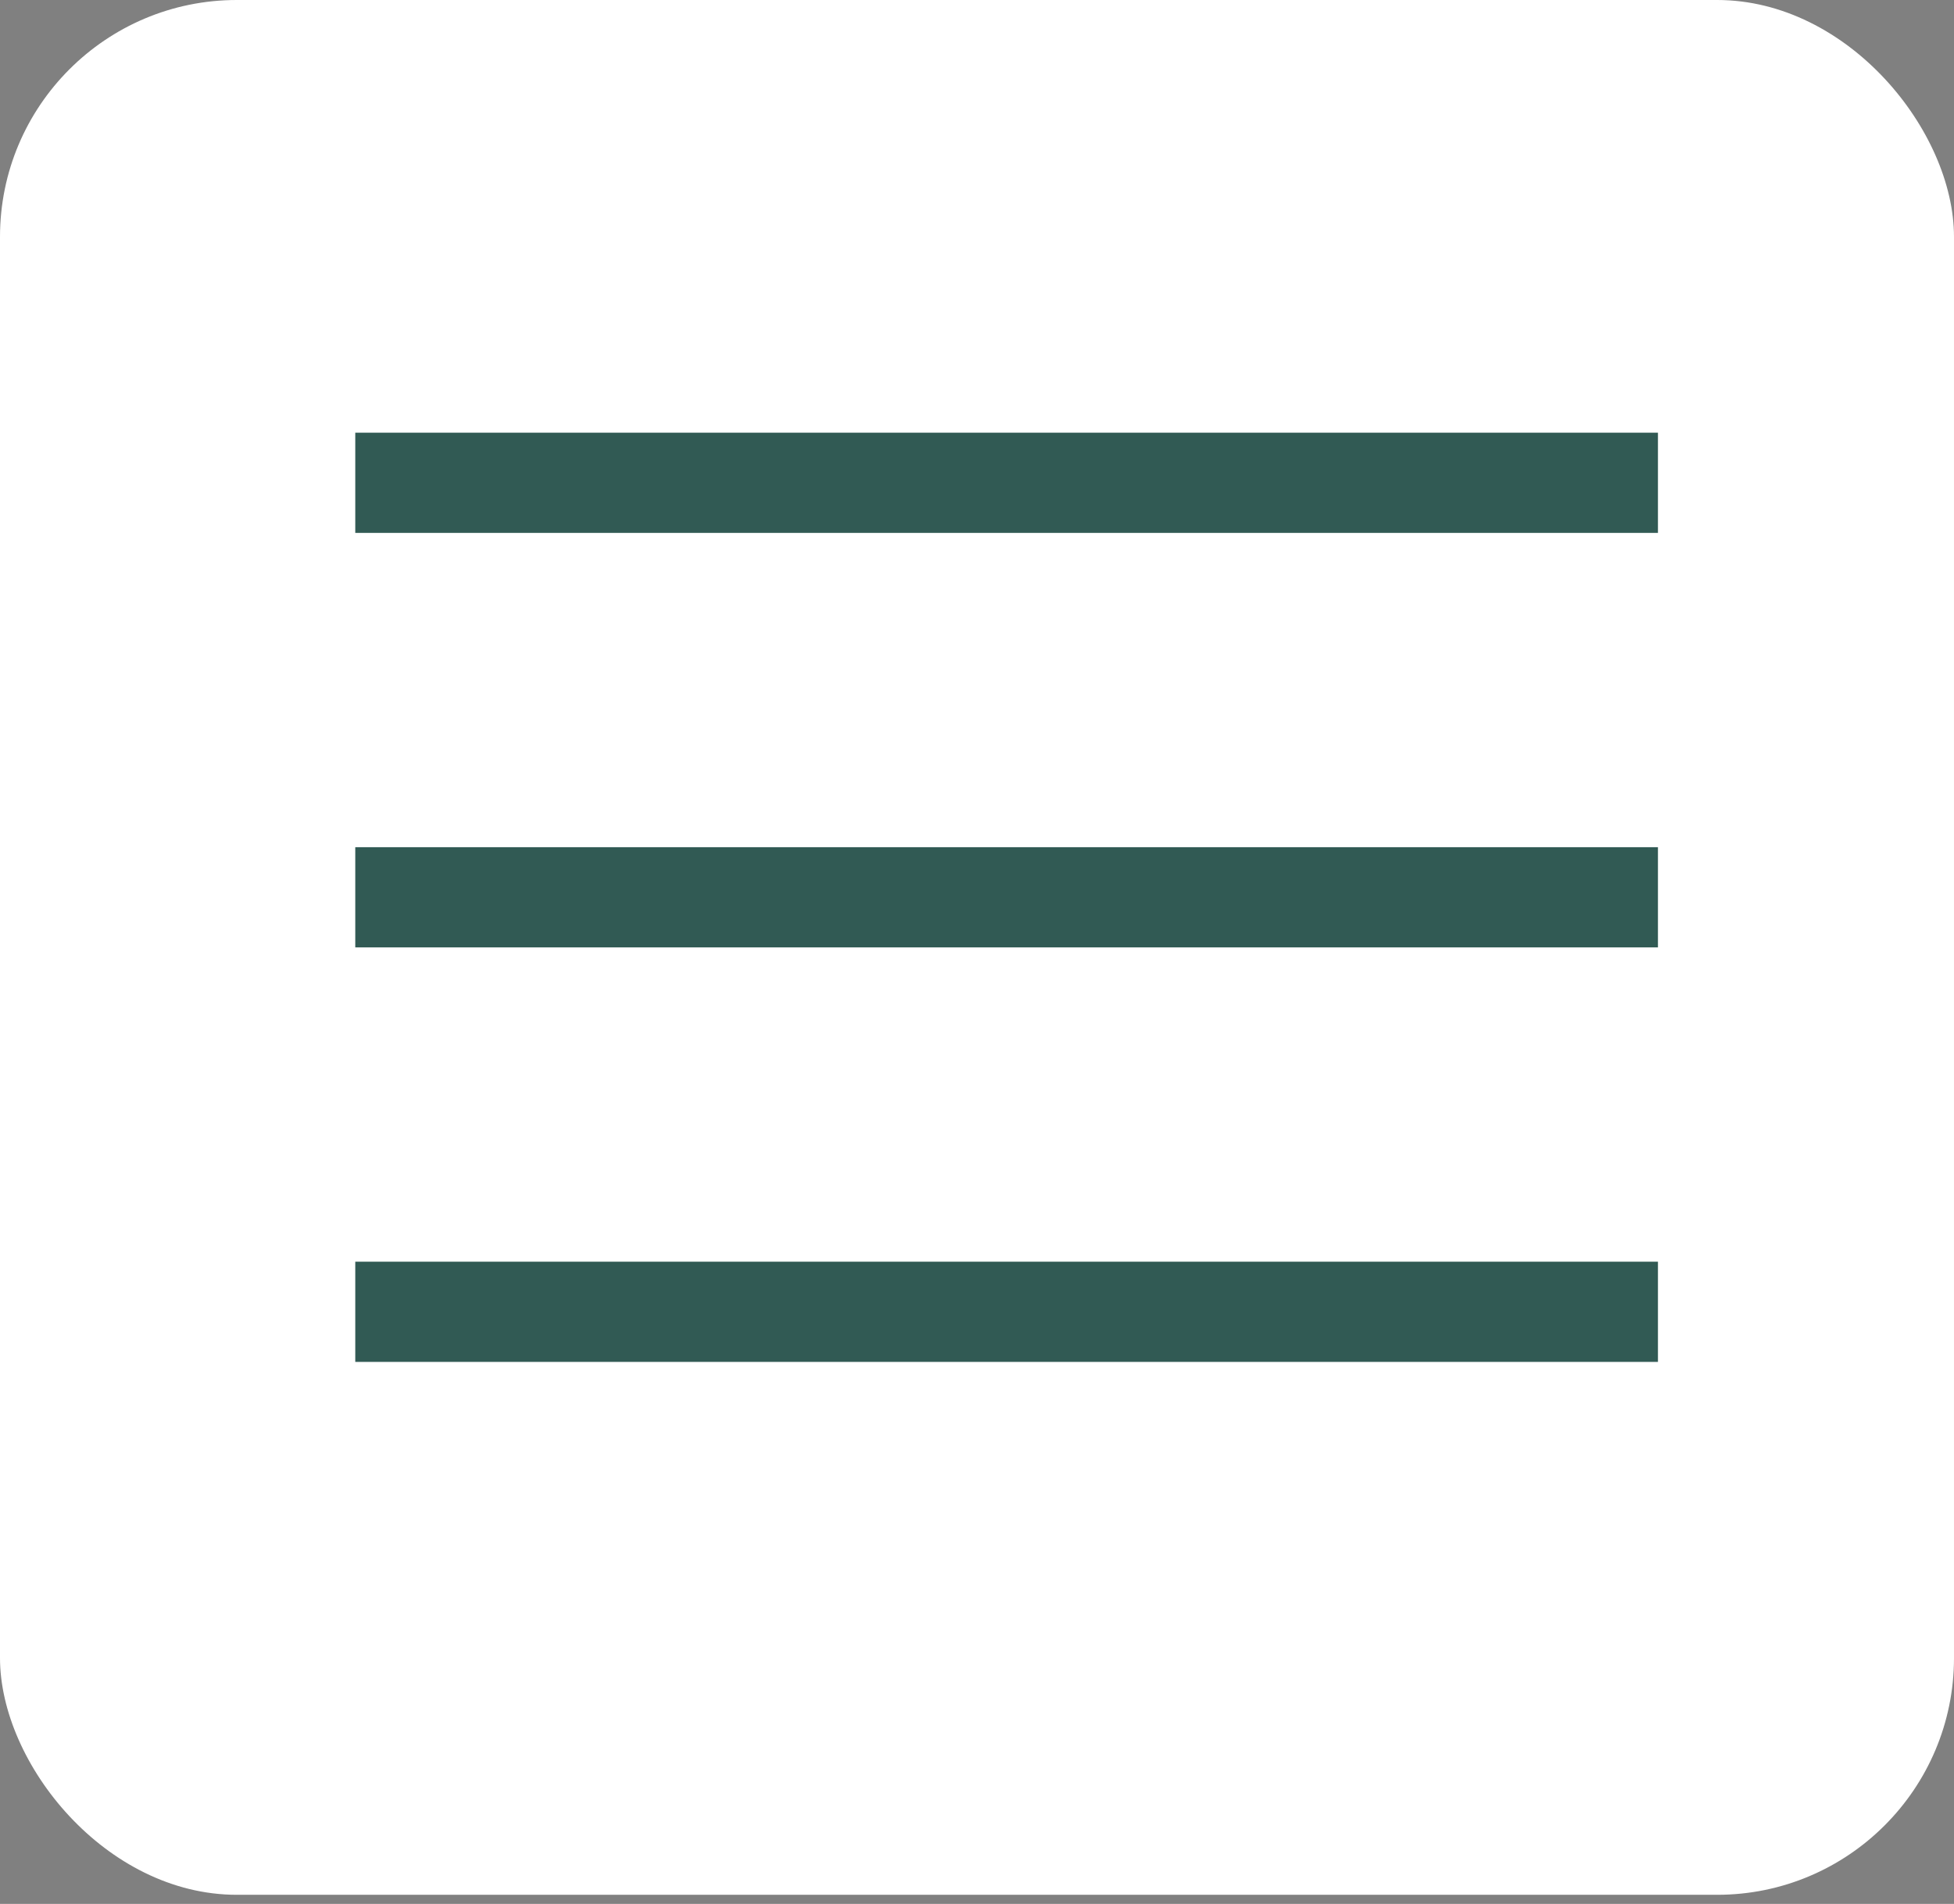
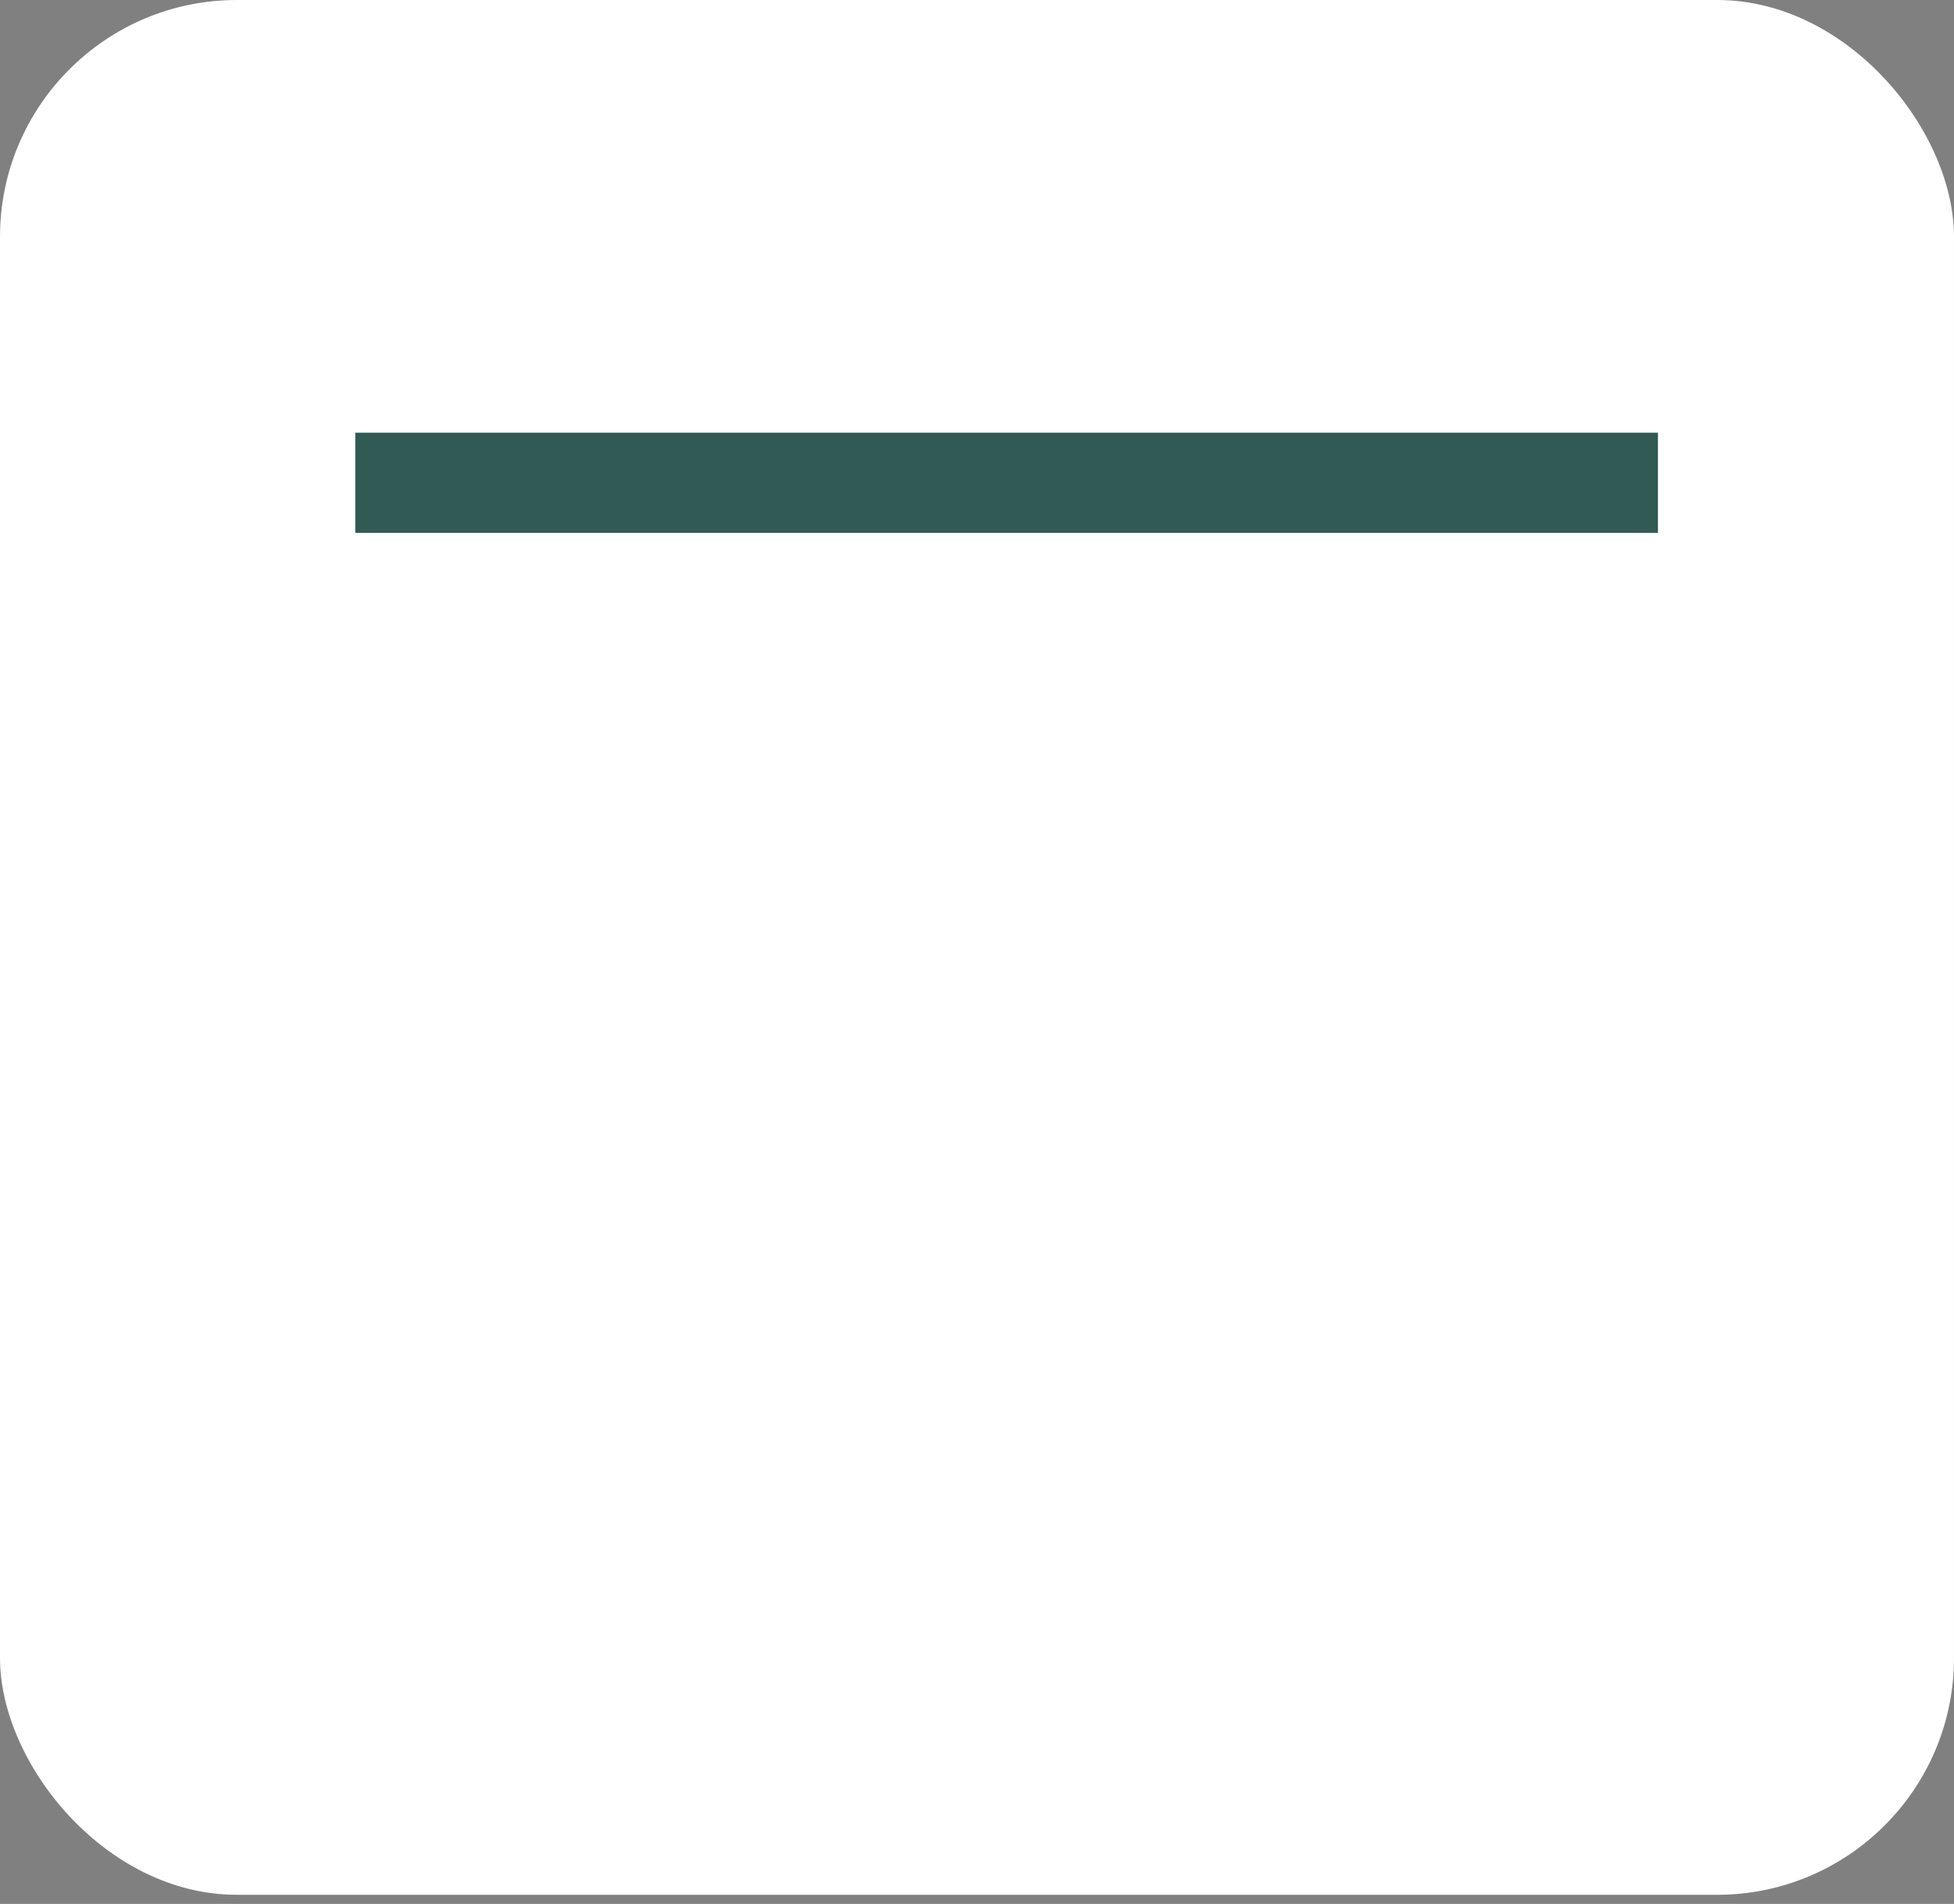
<svg xmlns="http://www.w3.org/2000/svg" width="39" height="38" viewBox="0 0 39 38" fill="none">
  <rect x="0" y="0" width="39" height="38" fill="#808080" stroke="none" />
  <rect width="39" height="37.818" rx="4.727" fill="white" />
  <line x1="7.091" y1="9.636" x2="33.091" y2="9.636" stroke="#315A54" stroke-width="2" />
-   <line x1="7.091" y1="17.909" x2="33.091" y2="17.909" stroke="#315A54" stroke-width="2" />
-   <line x1="7.091" y1="26.182" x2="33.091" y2="26.182" stroke="#315A54" stroke-width="2" />
</svg>